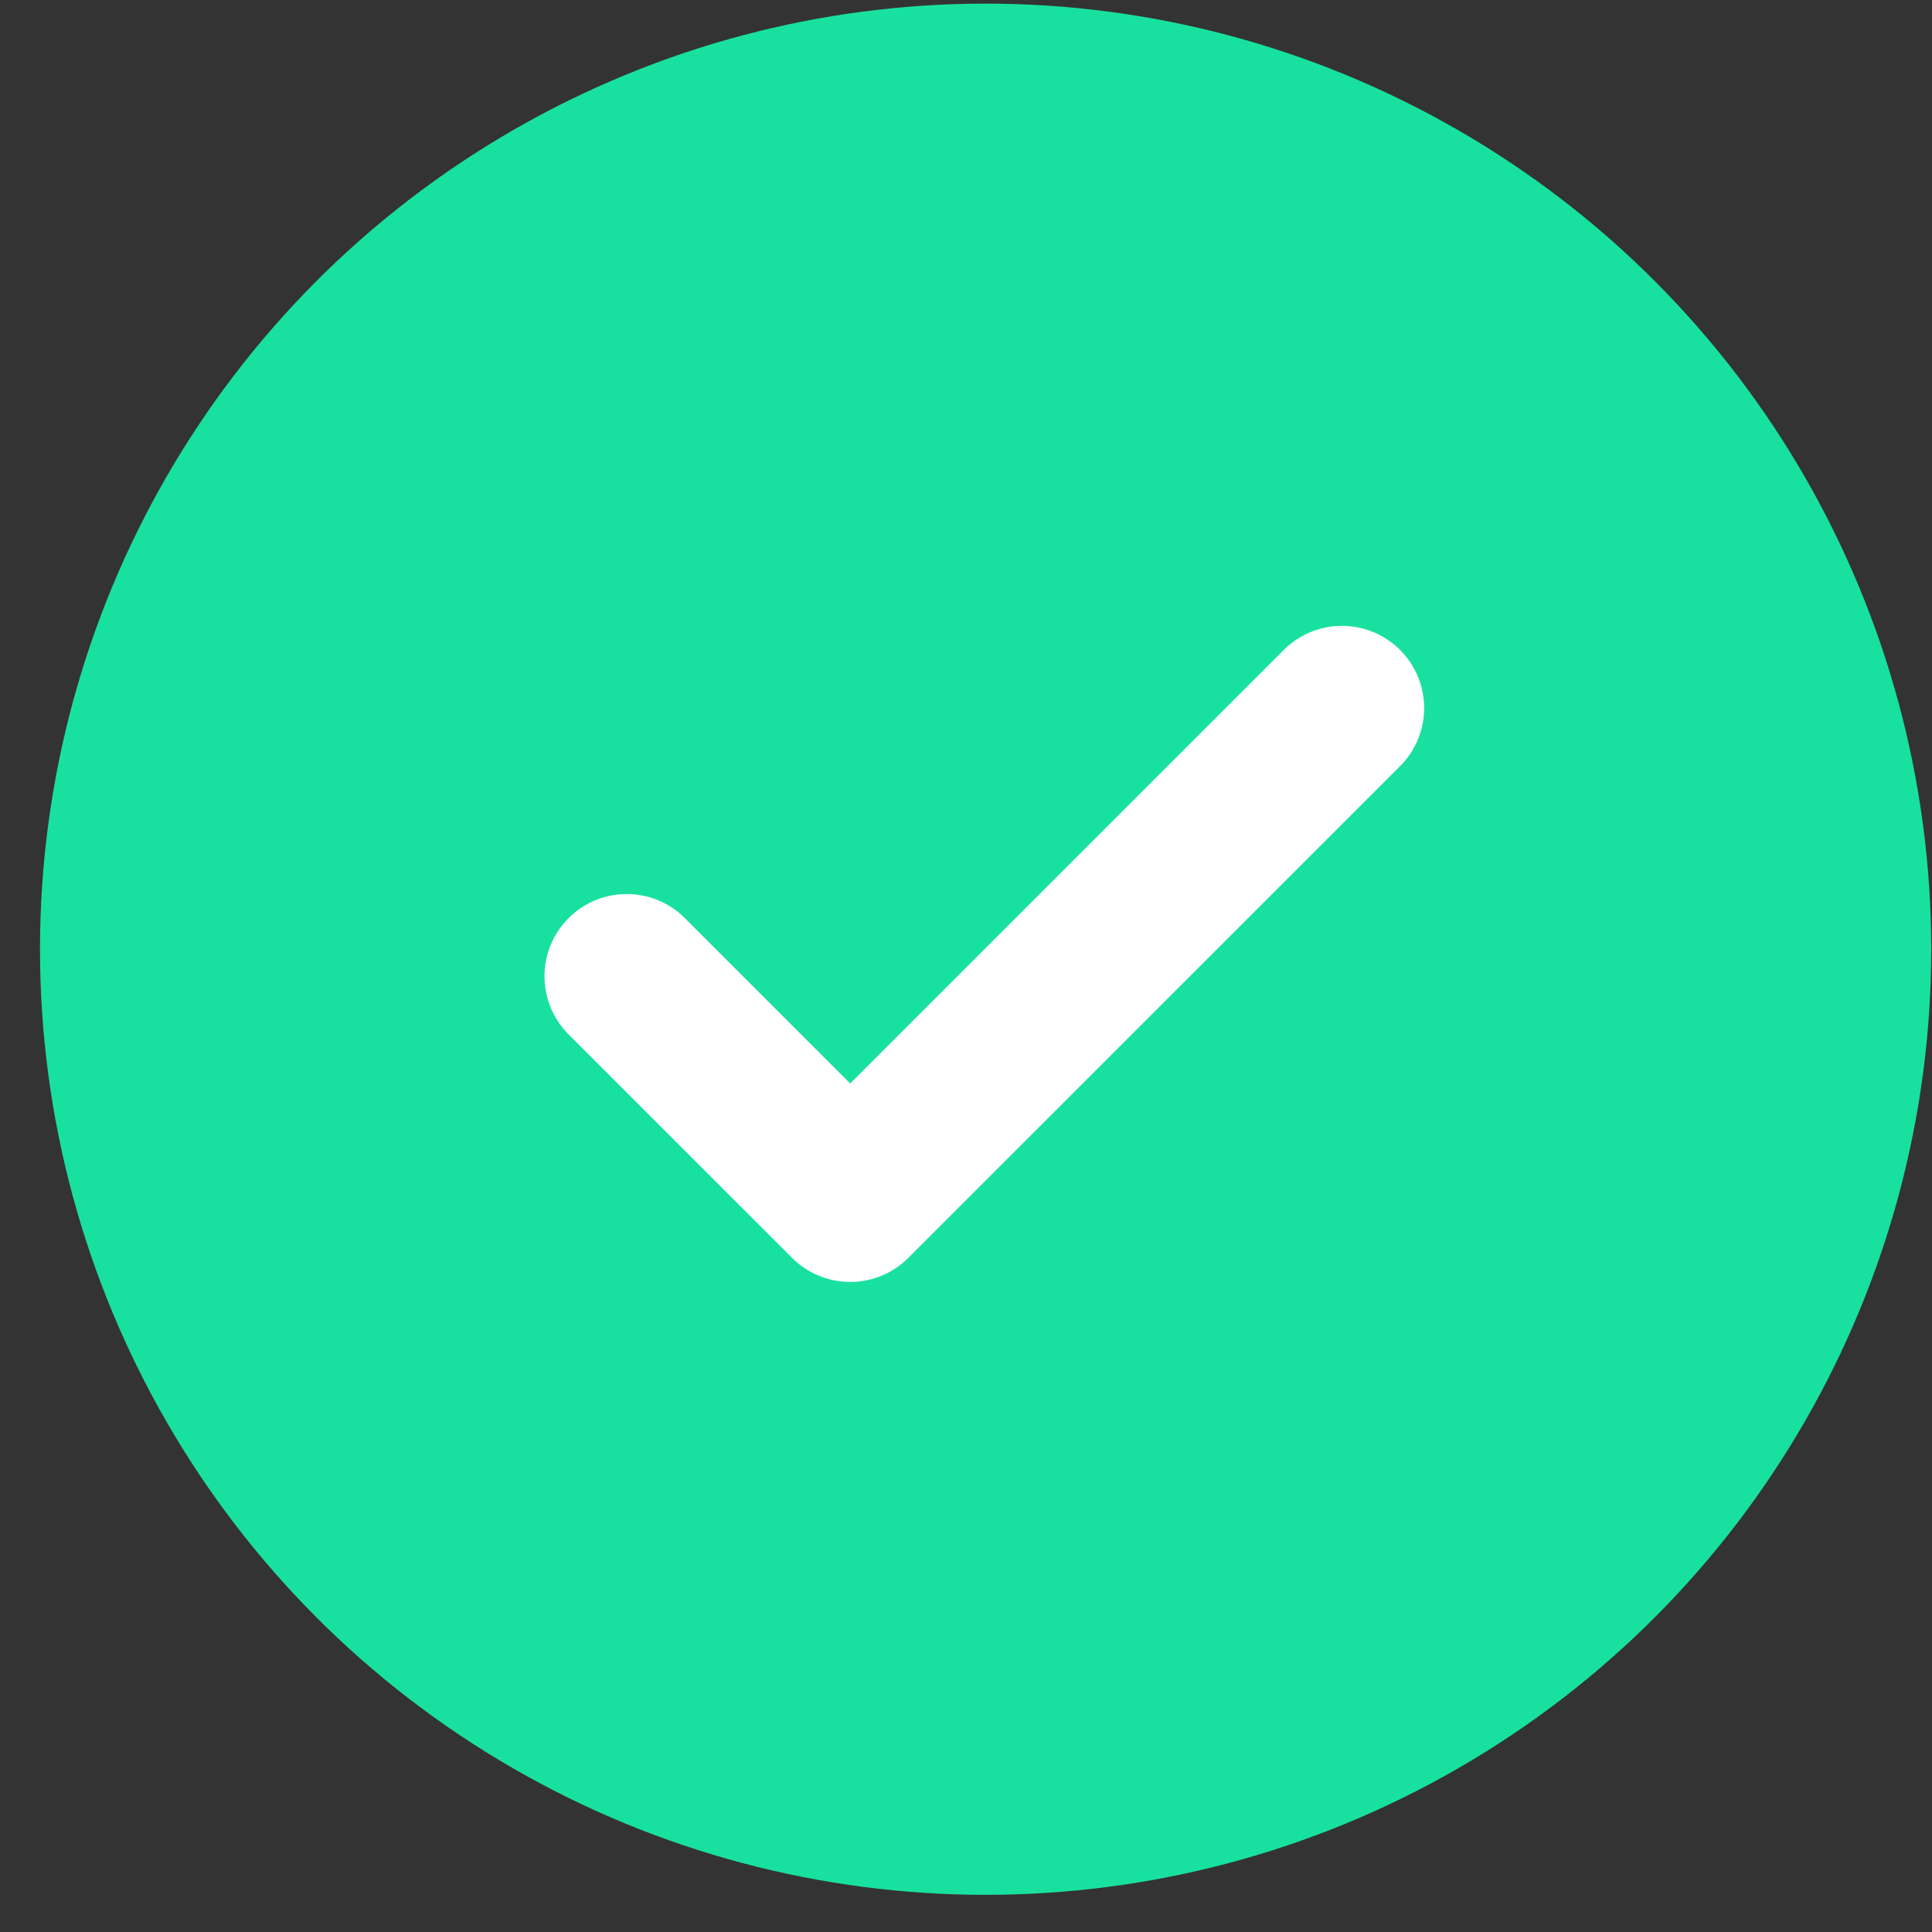
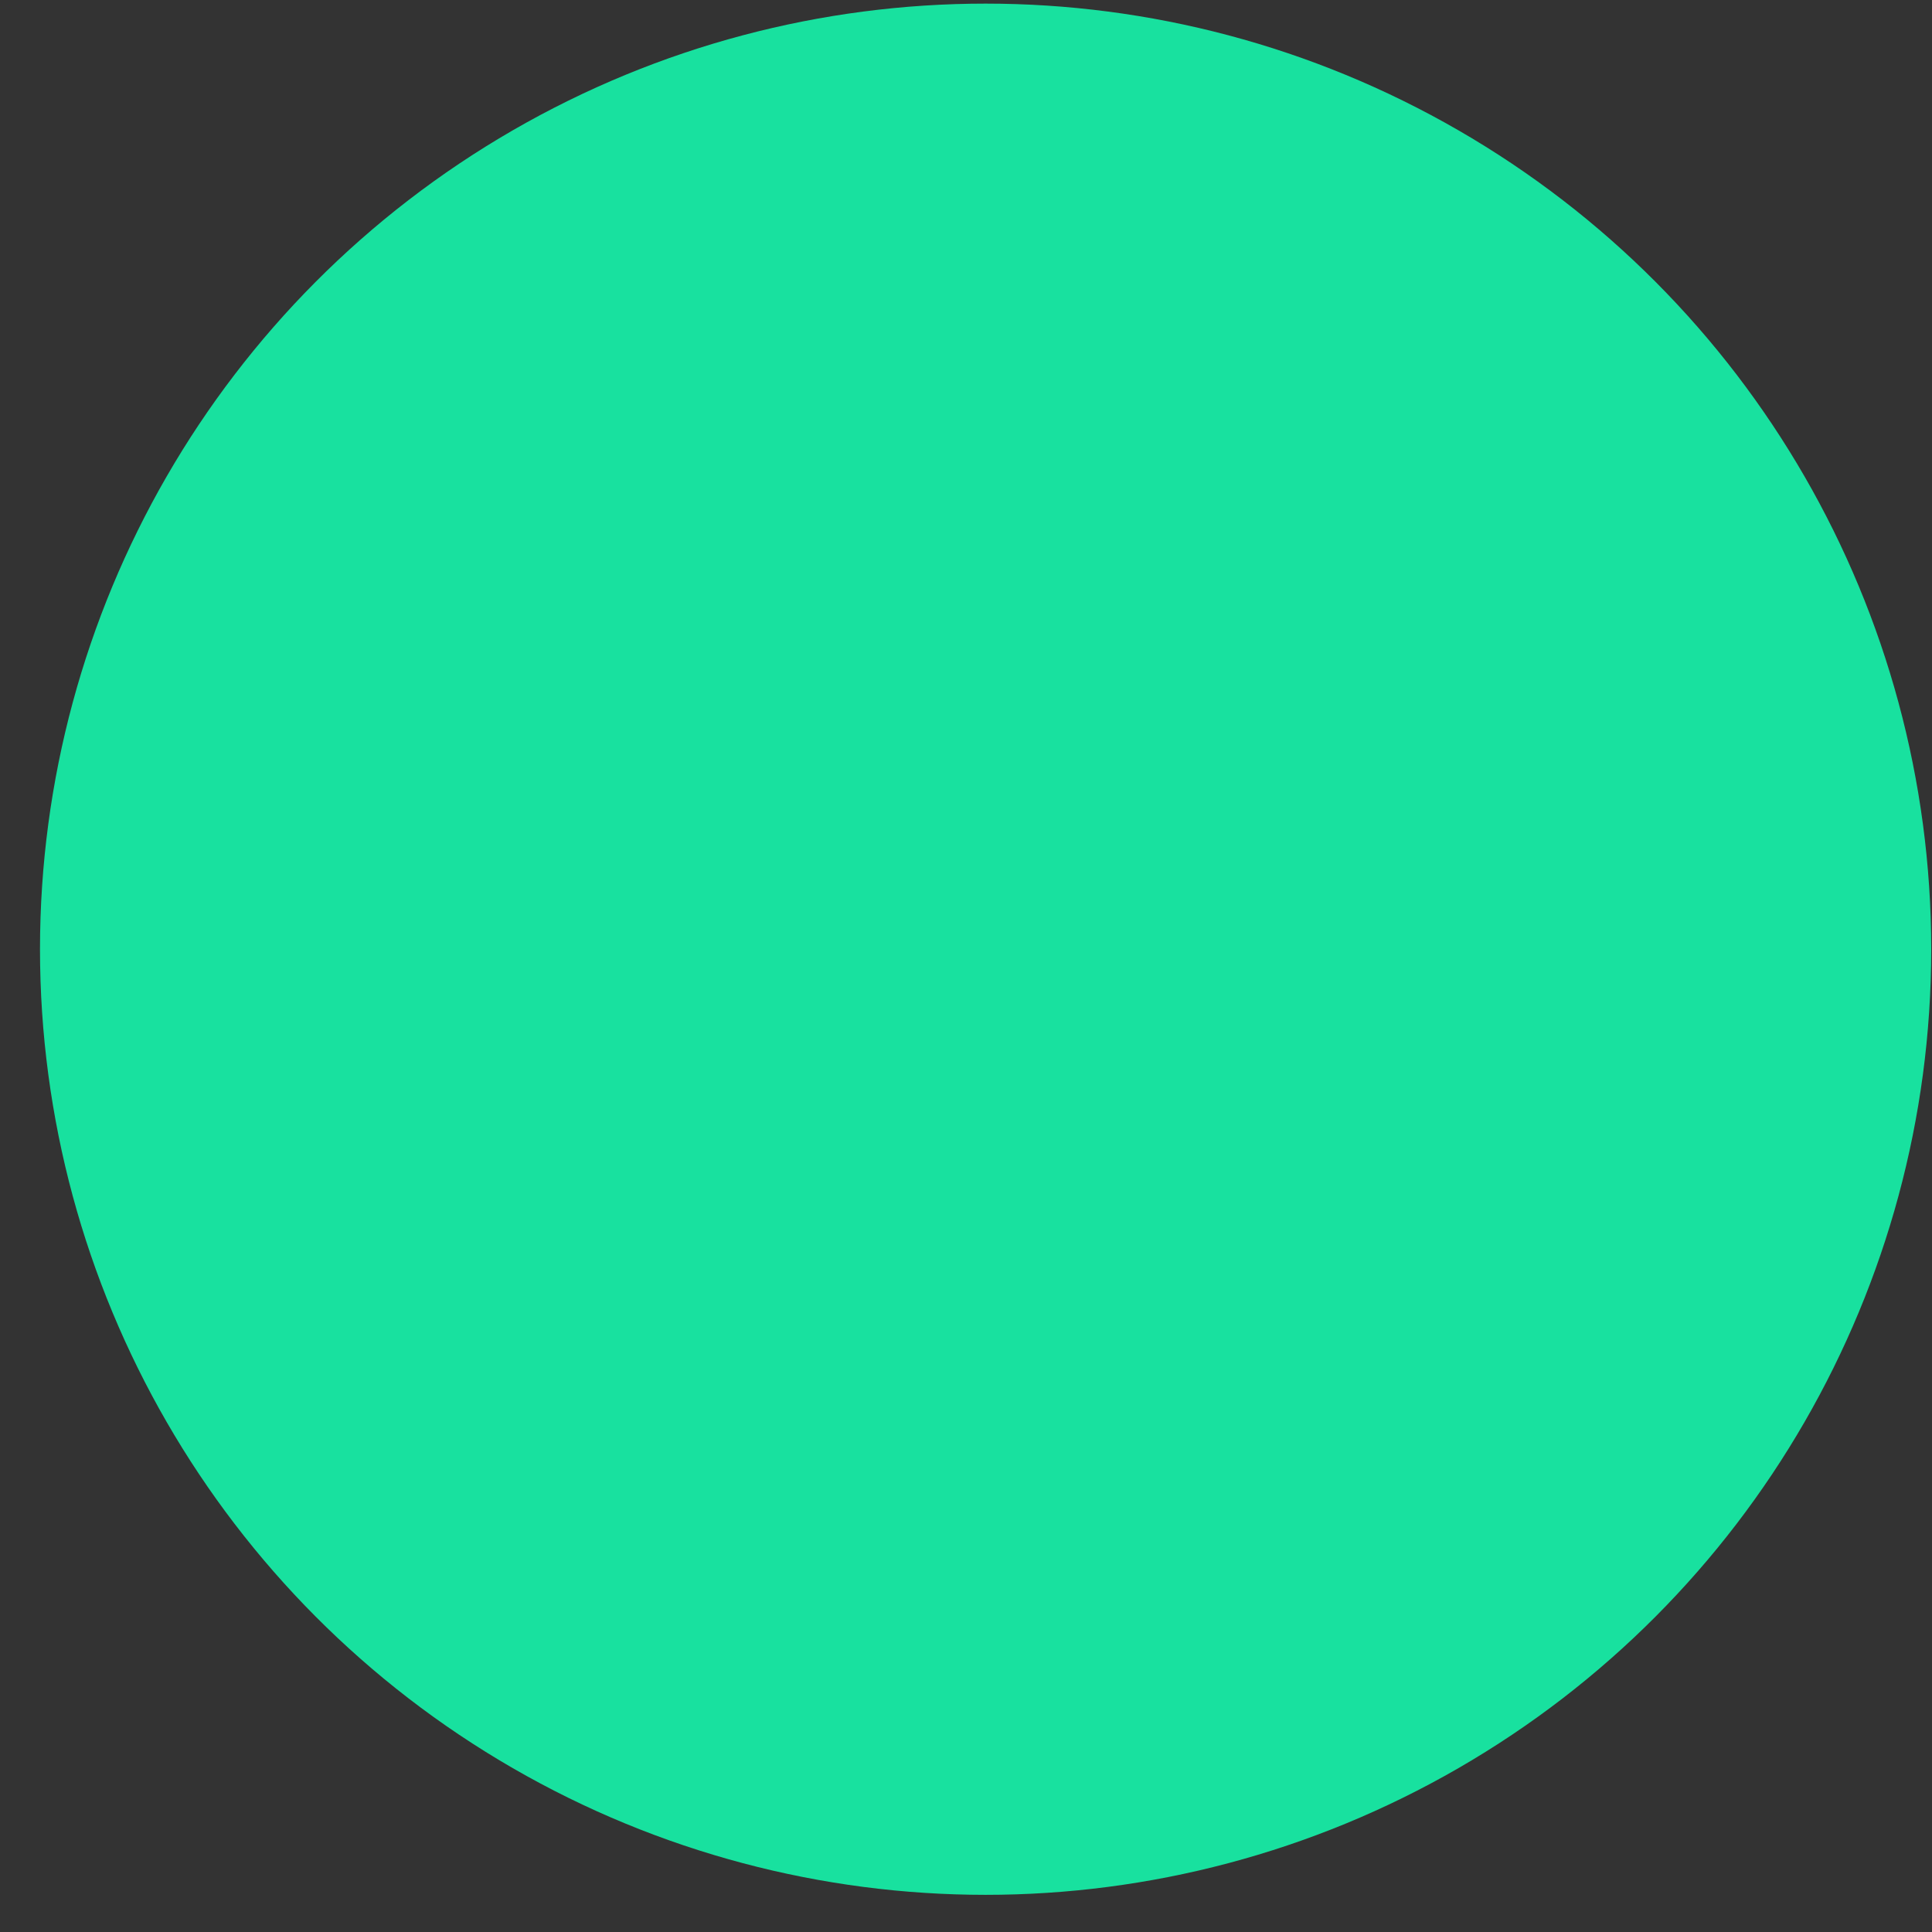
<svg xmlns="http://www.w3.org/2000/svg" width="47" height="47" viewBox="0 0 47 47" fill="none">
  <rect x="0" y="0" width="47" height="47" fill="#333333" stroke="none" />
  <circle cx="23.977" cy="23.092" r="23.004" fill="#18E19F" />
-   <path d="M32.645 17.225L20.683 29.186L15.246 23.749" stroke="white" stroke-width="4" stroke-linecap="round" stroke-linejoin="round" />
</svg>